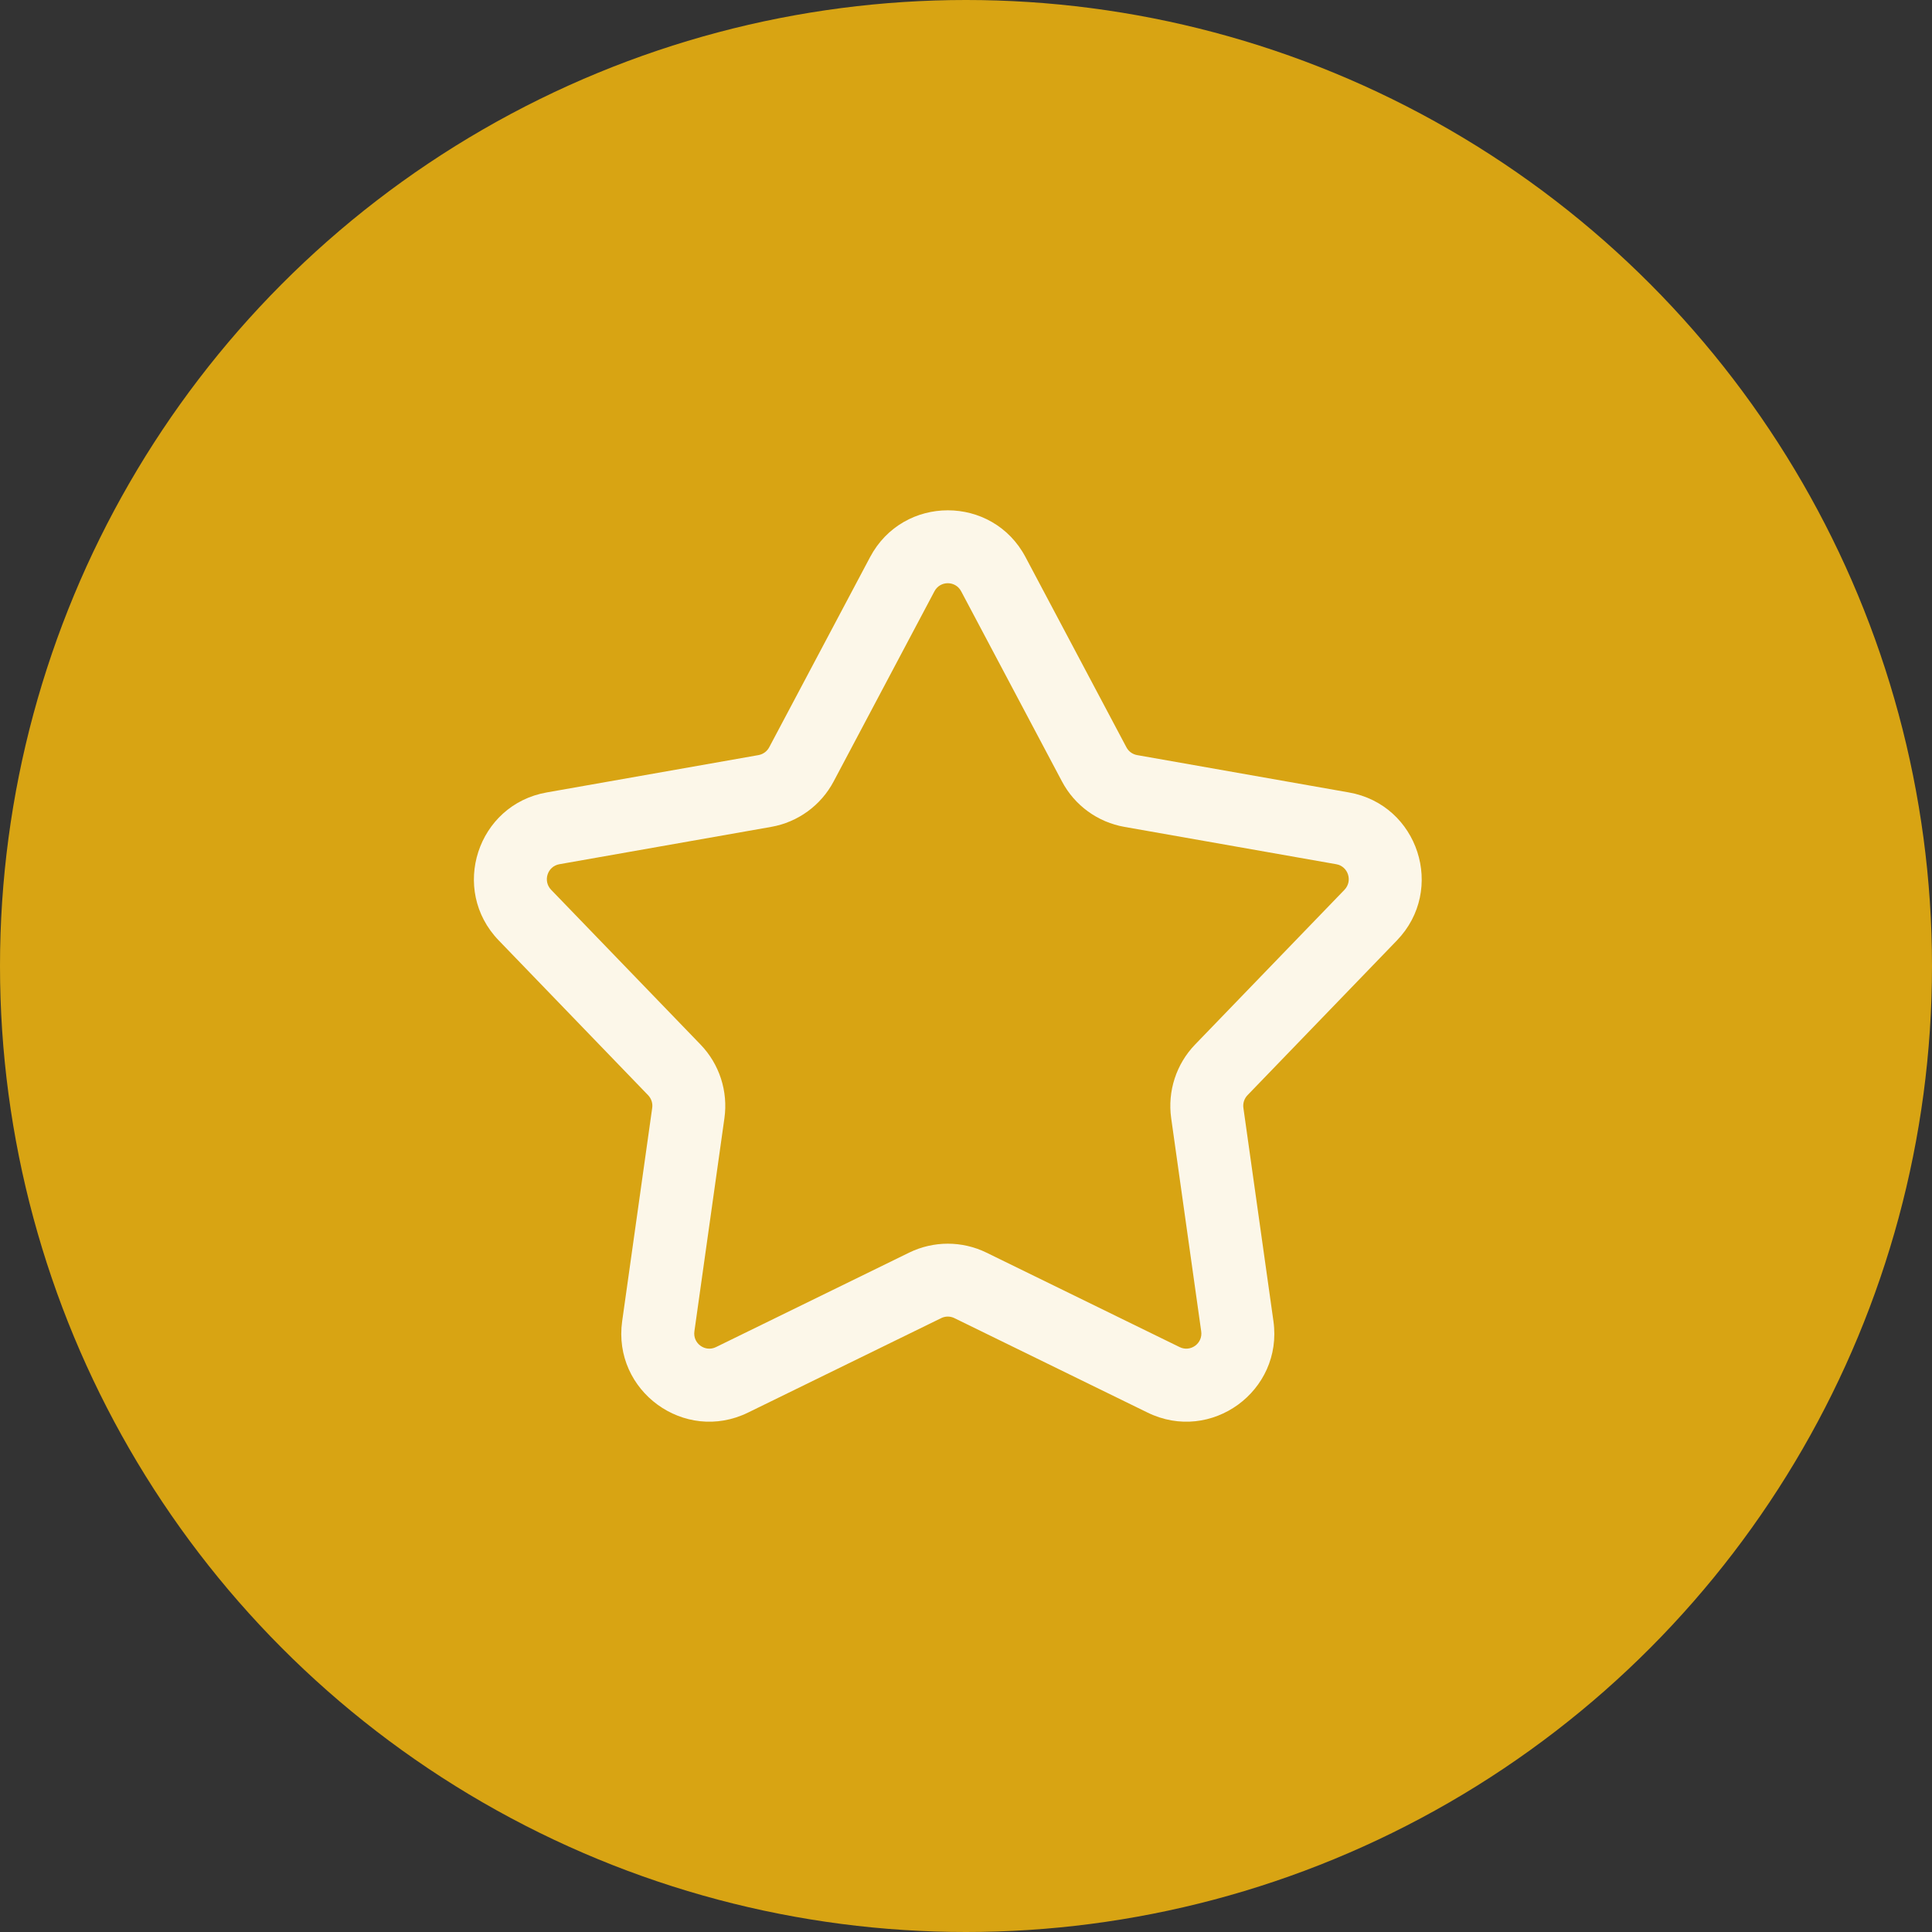
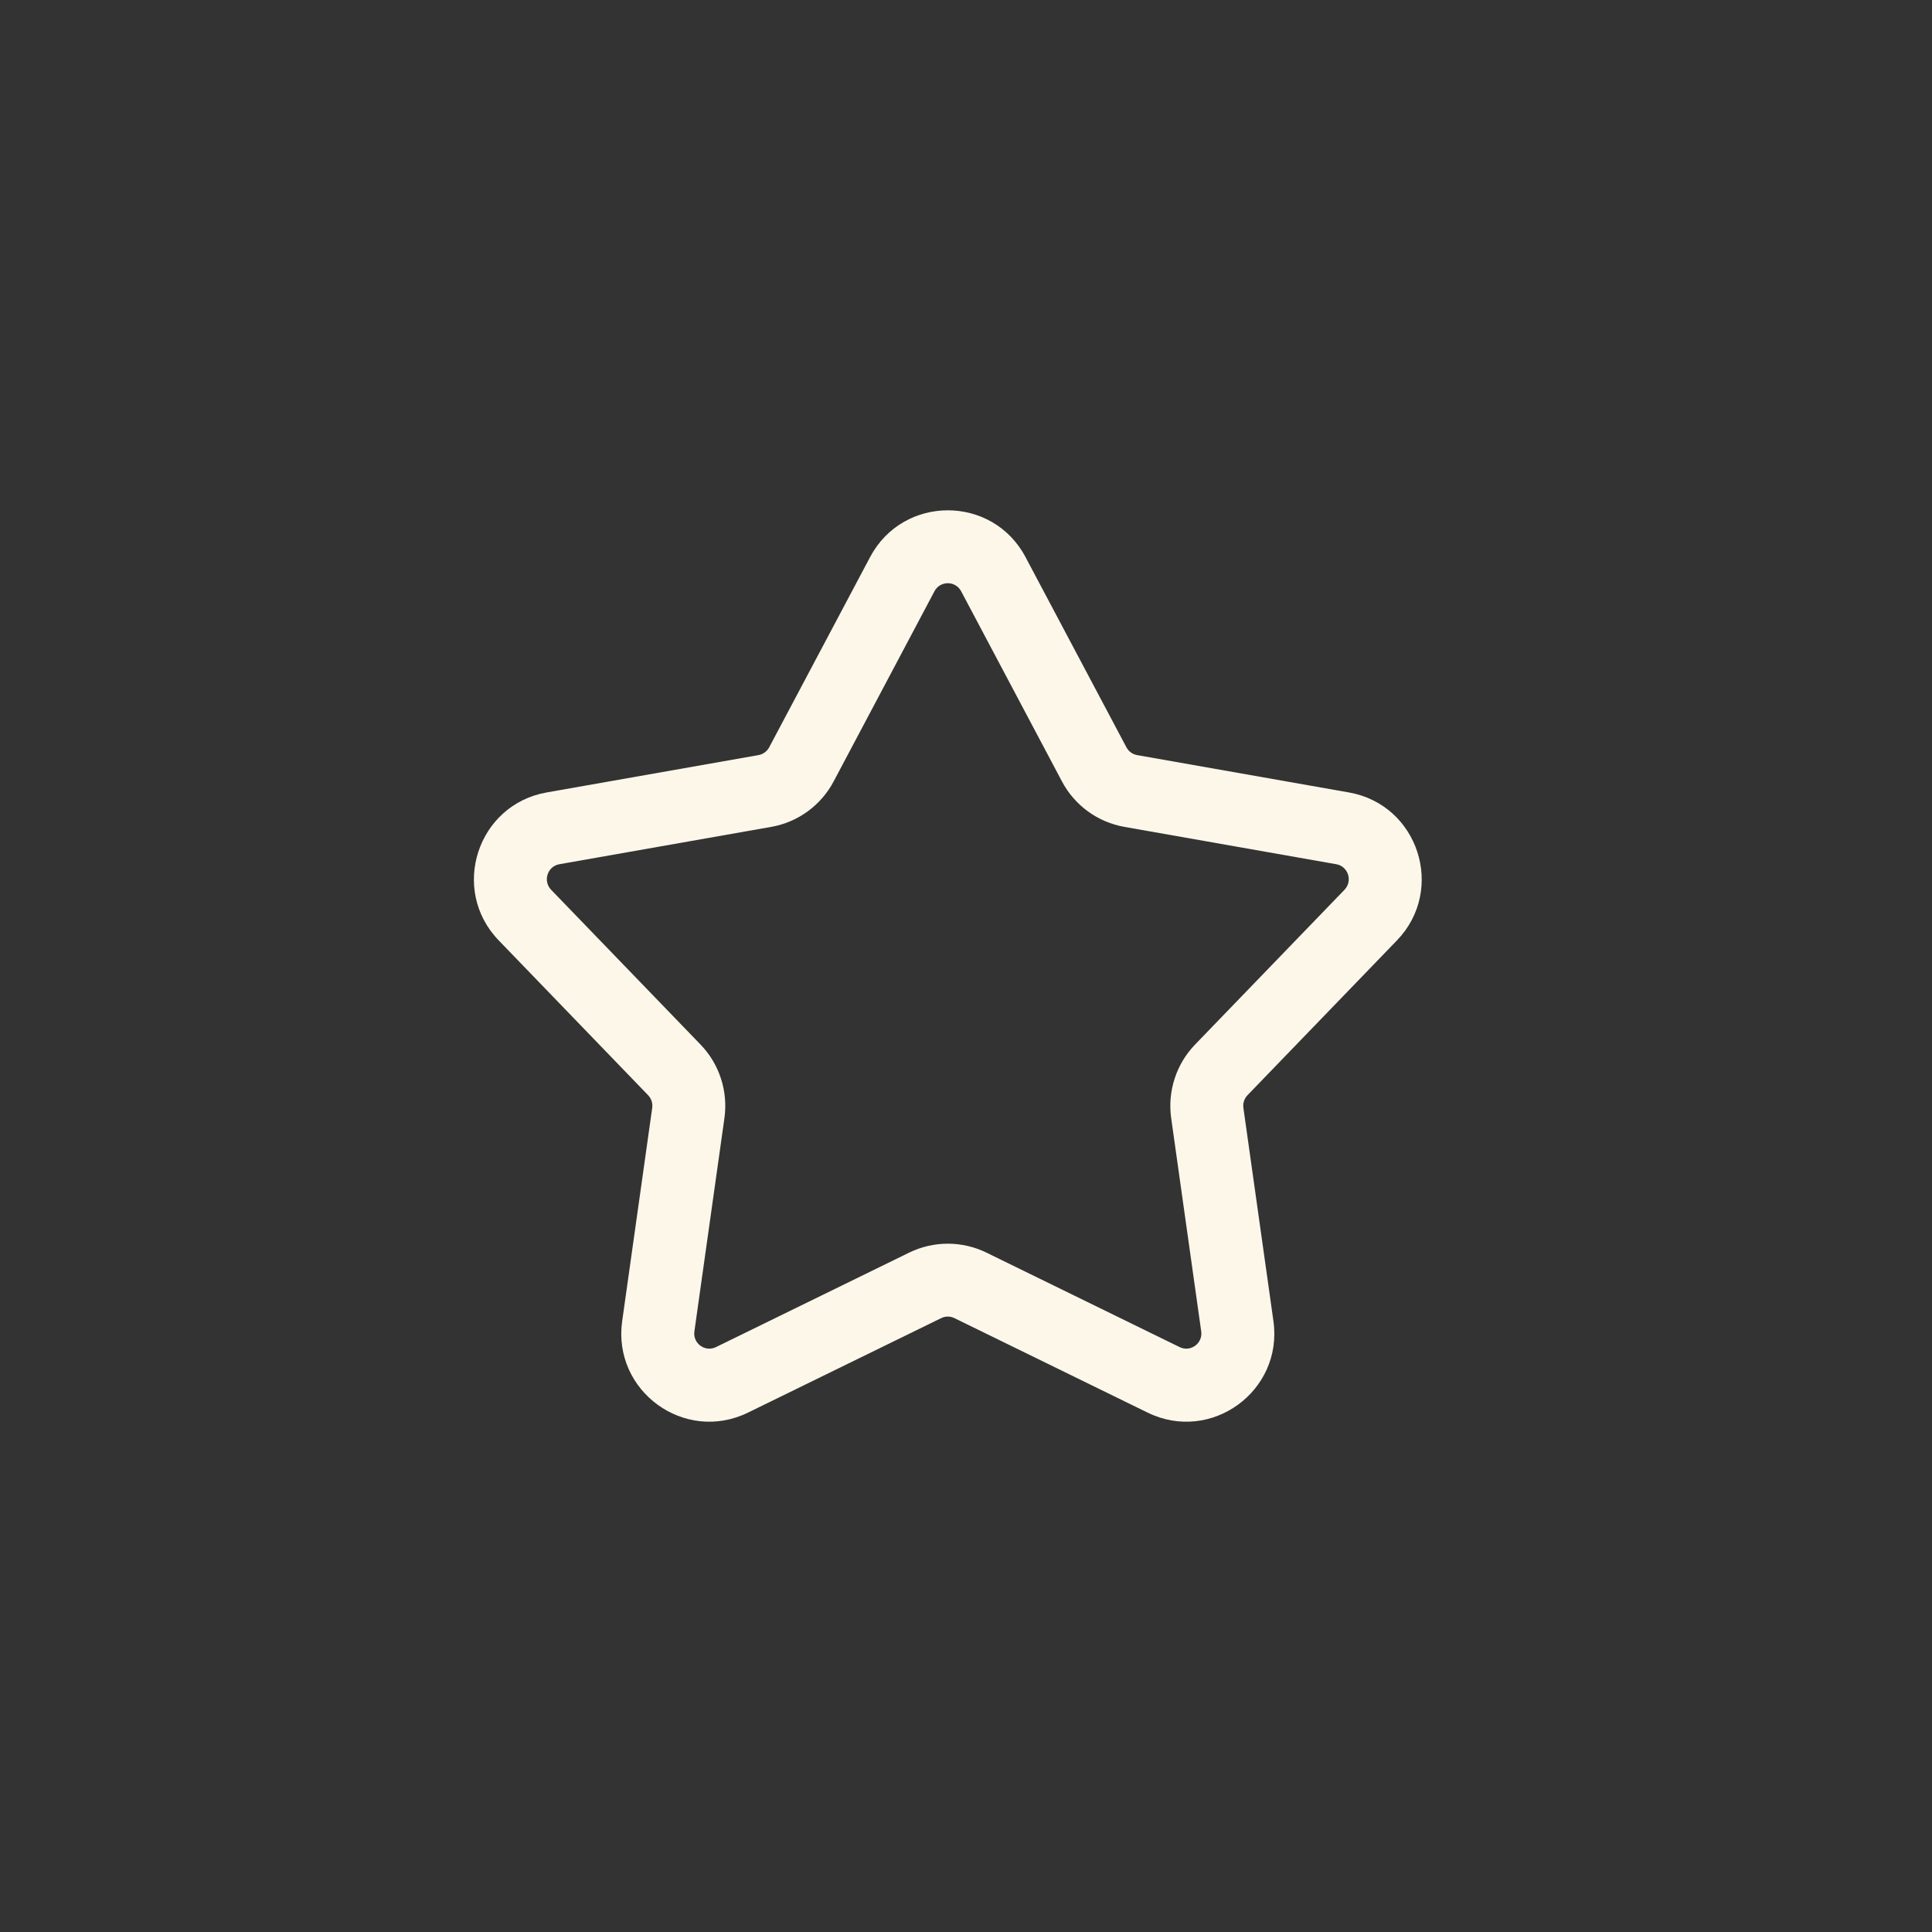
<svg xmlns="http://www.w3.org/2000/svg" width="31" height="31" viewBox="0 0 31 31" fill="none">
  <rect x="0" y="0" width="31" height="31" fill="#333333" stroke="none" />
-   <circle cx="15.5" cy="15.5" r="15.5" fill="#D8A413" />
  <path fill-rule="evenodd" clip-rule="evenodd" d="M14.994 9.487C14.994 9.487 14.994 9.487 14.994 9.487L13.376 12.539C13.172 12.924 12.802 13.193 12.373 13.268L8.975 13.867C8.785 13.9 8.707 14.135 8.843 14.277L11.241 16.761C11.241 16.761 11.241 16.761 11.241 16.761C11.543 17.074 11.684 17.509 11.624 17.94C11.624 17.94 11.624 17.94 11.624 17.94L11.142 21.362C11.114 21.557 11.315 21.7 11.488 21.615L14.588 20.099C14.979 19.908 15.437 19.908 15.828 20.099L18.928 21.615C19.101 21.7 19.302 21.557 19.274 21.362L18.792 17.94C18.732 17.51 18.873 17.074 19.175 16.761C19.175 16.761 19.175 16.761 19.175 16.761L21.573 14.277C21.709 14.135 21.631 13.9 21.441 13.867L18.043 13.268C17.614 13.193 17.244 12.924 17.04 12.539L15.422 9.487C15.422 9.487 15.422 9.487 15.422 9.487C15.331 9.315 15.085 9.315 14.994 9.487ZM13.961 8.939C14.492 7.938 15.925 7.938 16.455 8.939L18.074 11.991C18.109 12.057 18.172 12.103 18.246 12.116L21.643 12.715C21.643 12.715 21.643 12.715 21.643 12.715C22.759 12.911 23.2 14.275 22.415 15.089C22.415 15.089 22.415 15.089 22.415 15.089L20.017 17.573C19.965 17.627 19.94 17.703 19.951 17.777C19.951 17.777 19.951 17.777 19.951 17.777L20.433 21.199C20.59 22.319 19.433 23.164 18.414 22.666L15.314 21.15C15.247 21.117 15.169 21.117 15.102 21.15L12.002 22.666C10.983 23.164 9.826 22.319 9.983 21.199L10.465 17.777C10.476 17.703 10.451 17.627 10.399 17.573L8.002 15.089C8.002 15.089 8.002 15.089 8.002 15.089C7.216 14.275 7.657 12.911 8.773 12.715C8.773 12.715 8.773 12.715 8.773 12.715L12.17 12.116C12.243 12.103 12.307 12.057 12.342 11.991C12.342 11.991 12.342 11.991 12.342 11.991L13.961 8.939Z" fill="#FCF7E9" />
</svg>